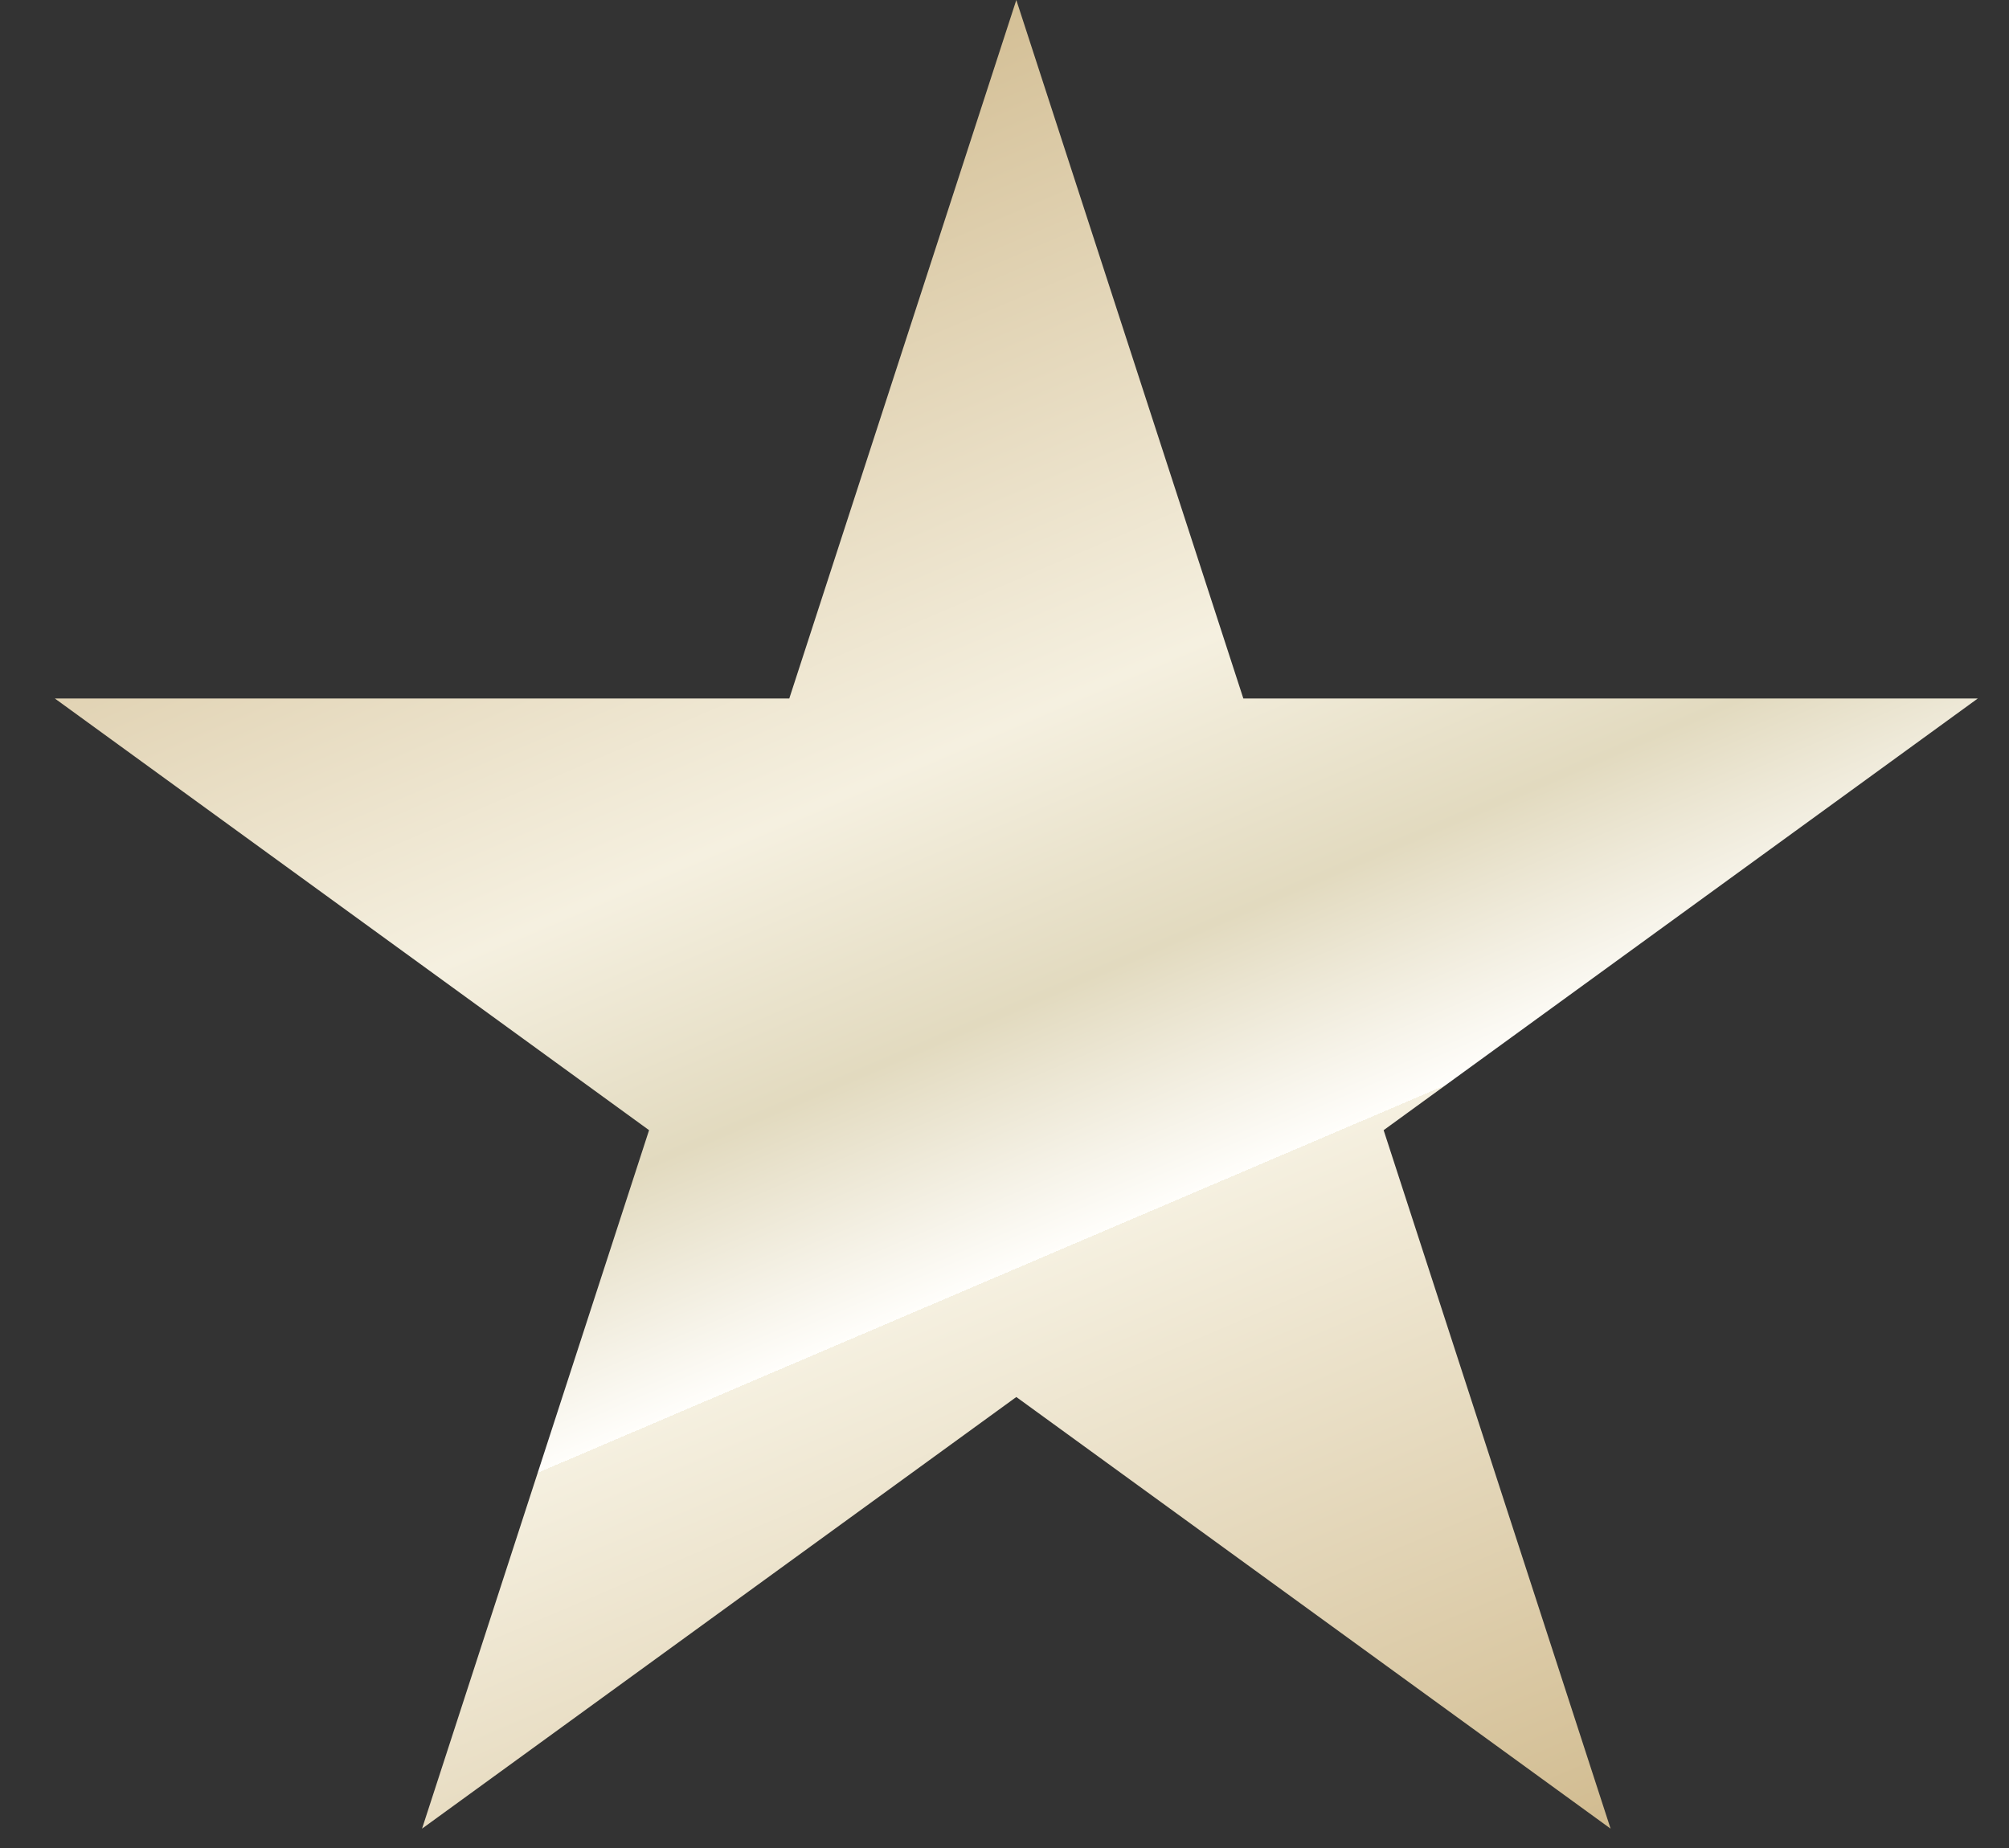
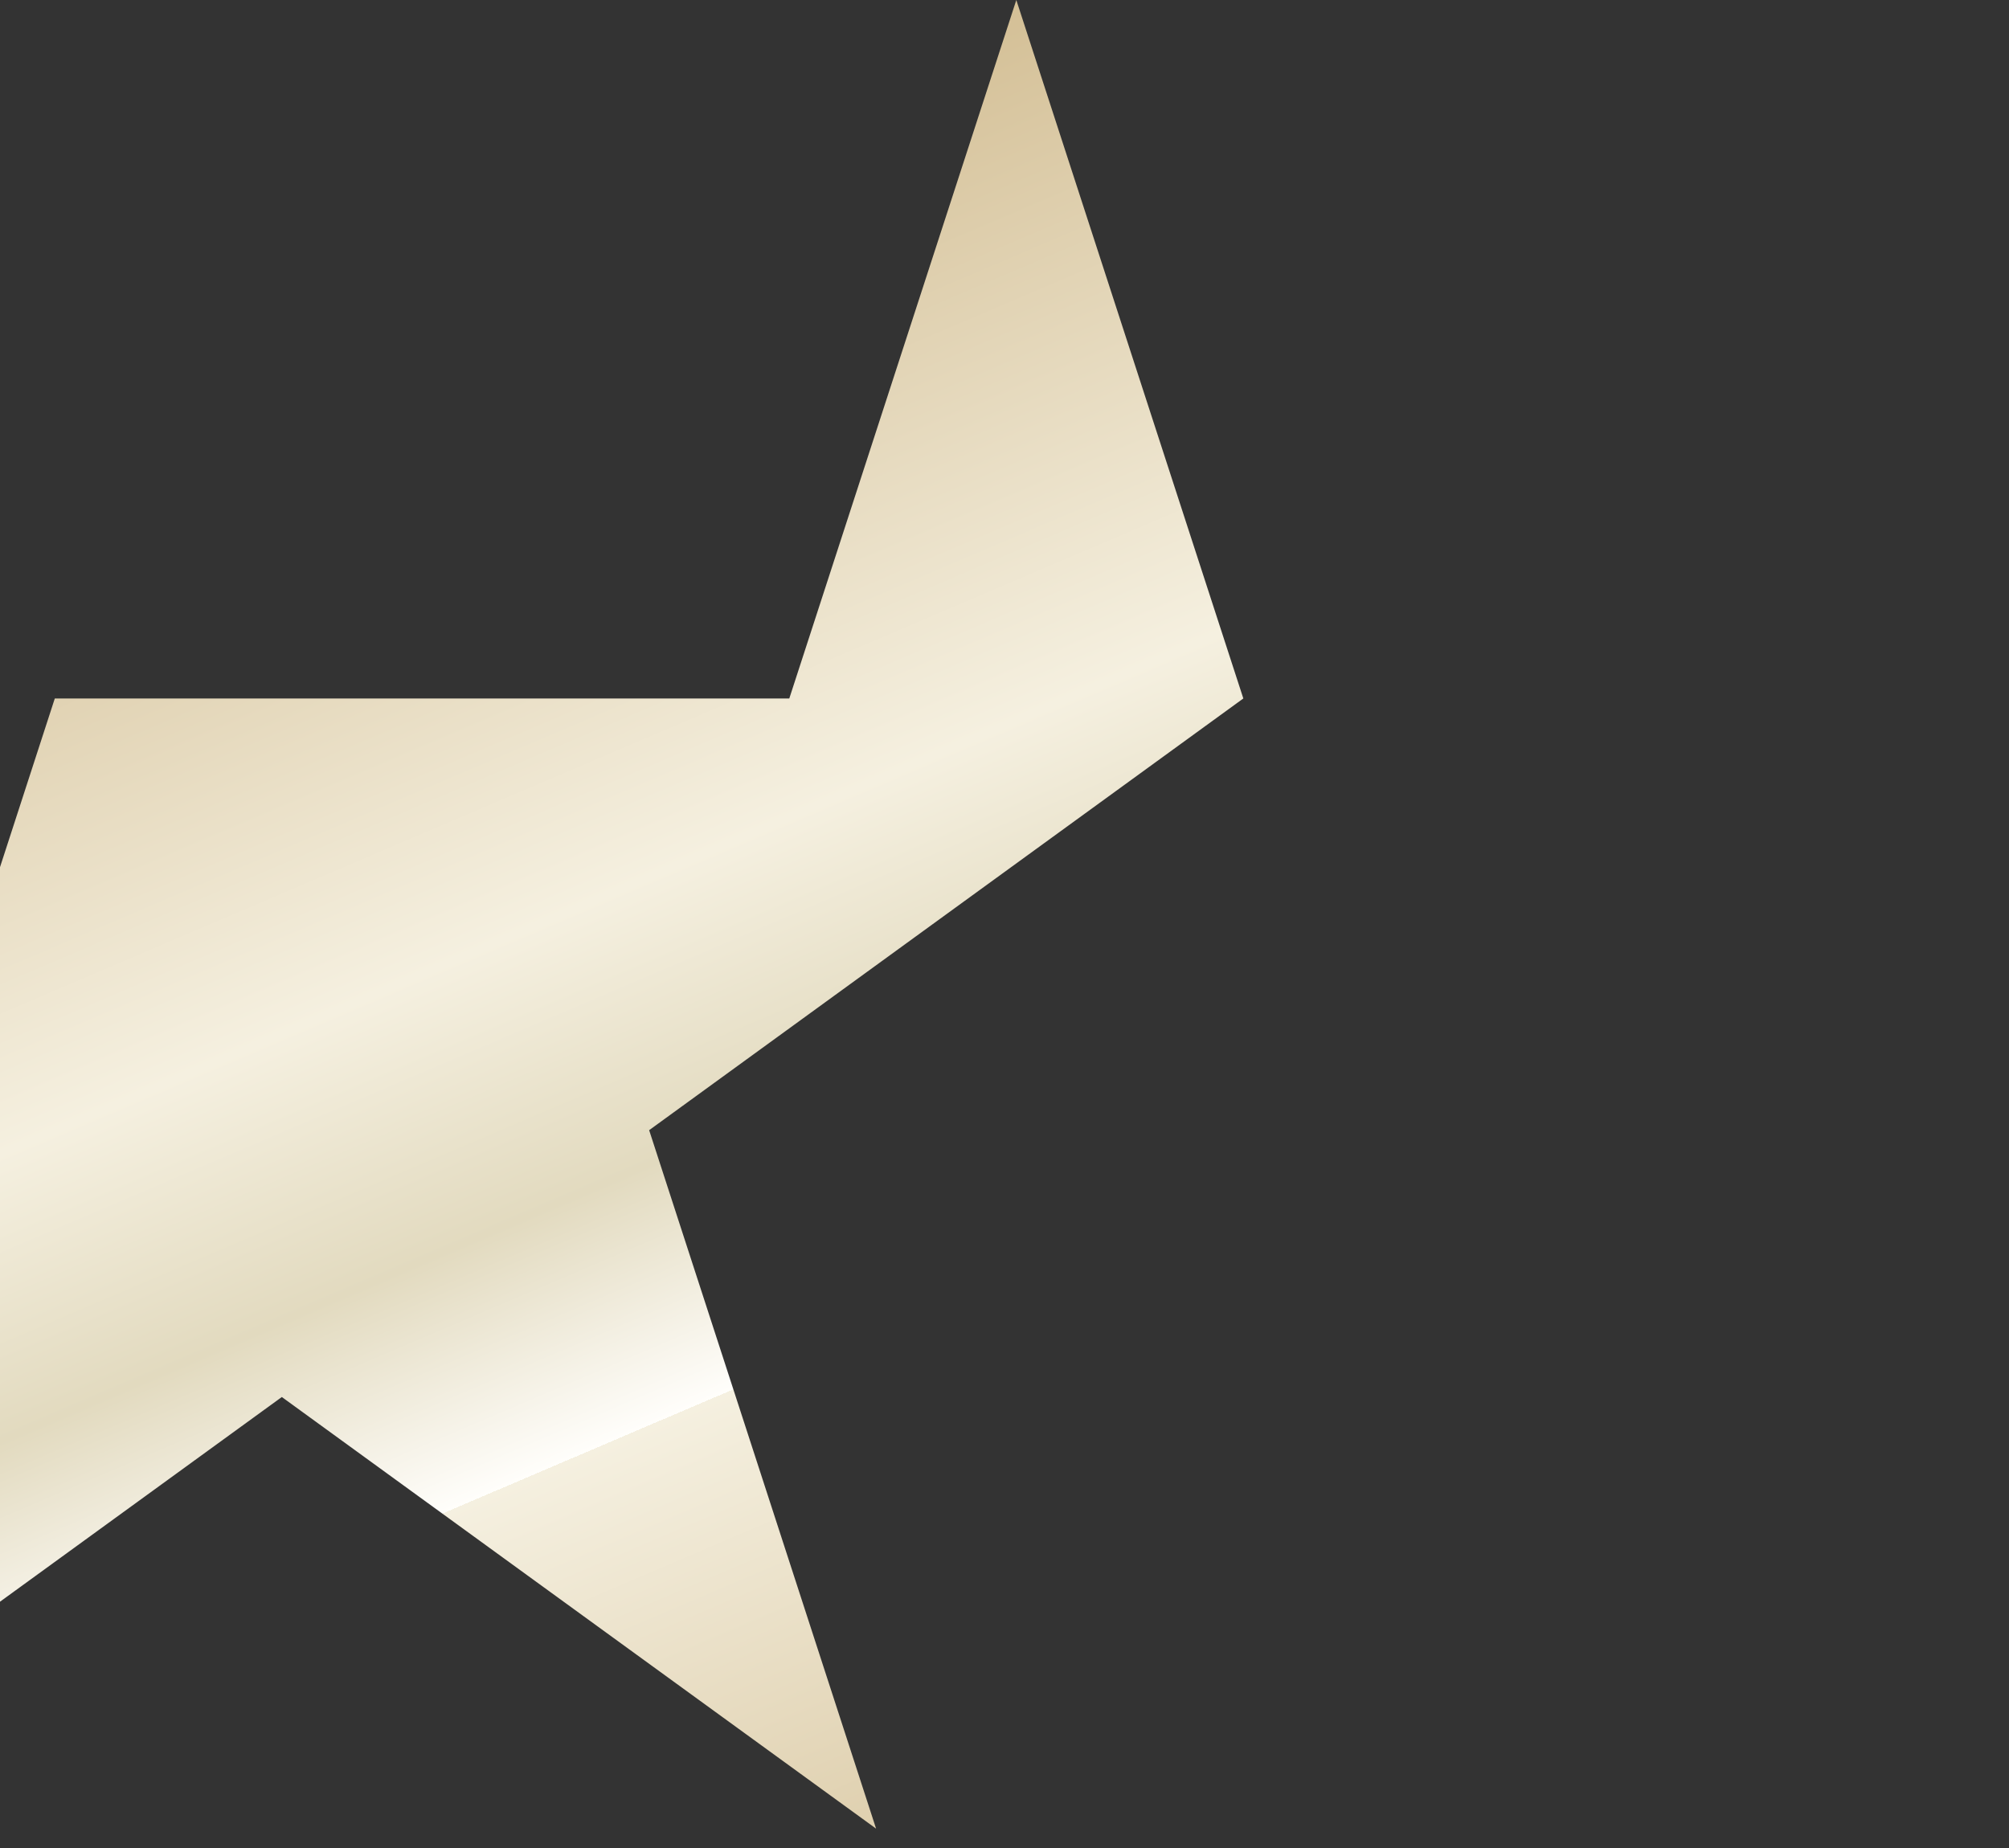
<svg xmlns="http://www.w3.org/2000/svg" width="25" height="23" fill="none" viewBox="0 0 25 23">
  <rect x="0" y="0" width="25" height="23" fill="#333333" stroke="none" />
-   <path fill="url(#a)" d="m12.647 0 2.825 8.693h9.14l-7.394 5.373 2.824 8.693-7.395-5.372-7.395 5.372 2.825-8.693L.682 8.693h9.14z" />
+   <path fill="url(#a)" d="m12.647 0 2.825 8.693l-7.394 5.373 2.824 8.693-7.395-5.372-7.395 5.372 2.825-8.693L.682 8.693h9.14z" />
  <defs>
    <linearGradient id="a" x1="-1.631" x2="12.282" y1="0" y2="32.583" gradientUnits="userSpaceOnUse">
      <stop stop-color="#BD9E63" />
      <stop offset=".391" stop-color="#F5F0E0" />
      <stop offset=".484" stop-color="#E2DABF" />
      <stop offset=".568" stop-color="#FFFEFB" />
      <stop offset=".568" stop-color="#F5F0E0" />
      <stop offset=".979" stop-color="#BD9E63" />
    </linearGradient>
  </defs>
</svg>